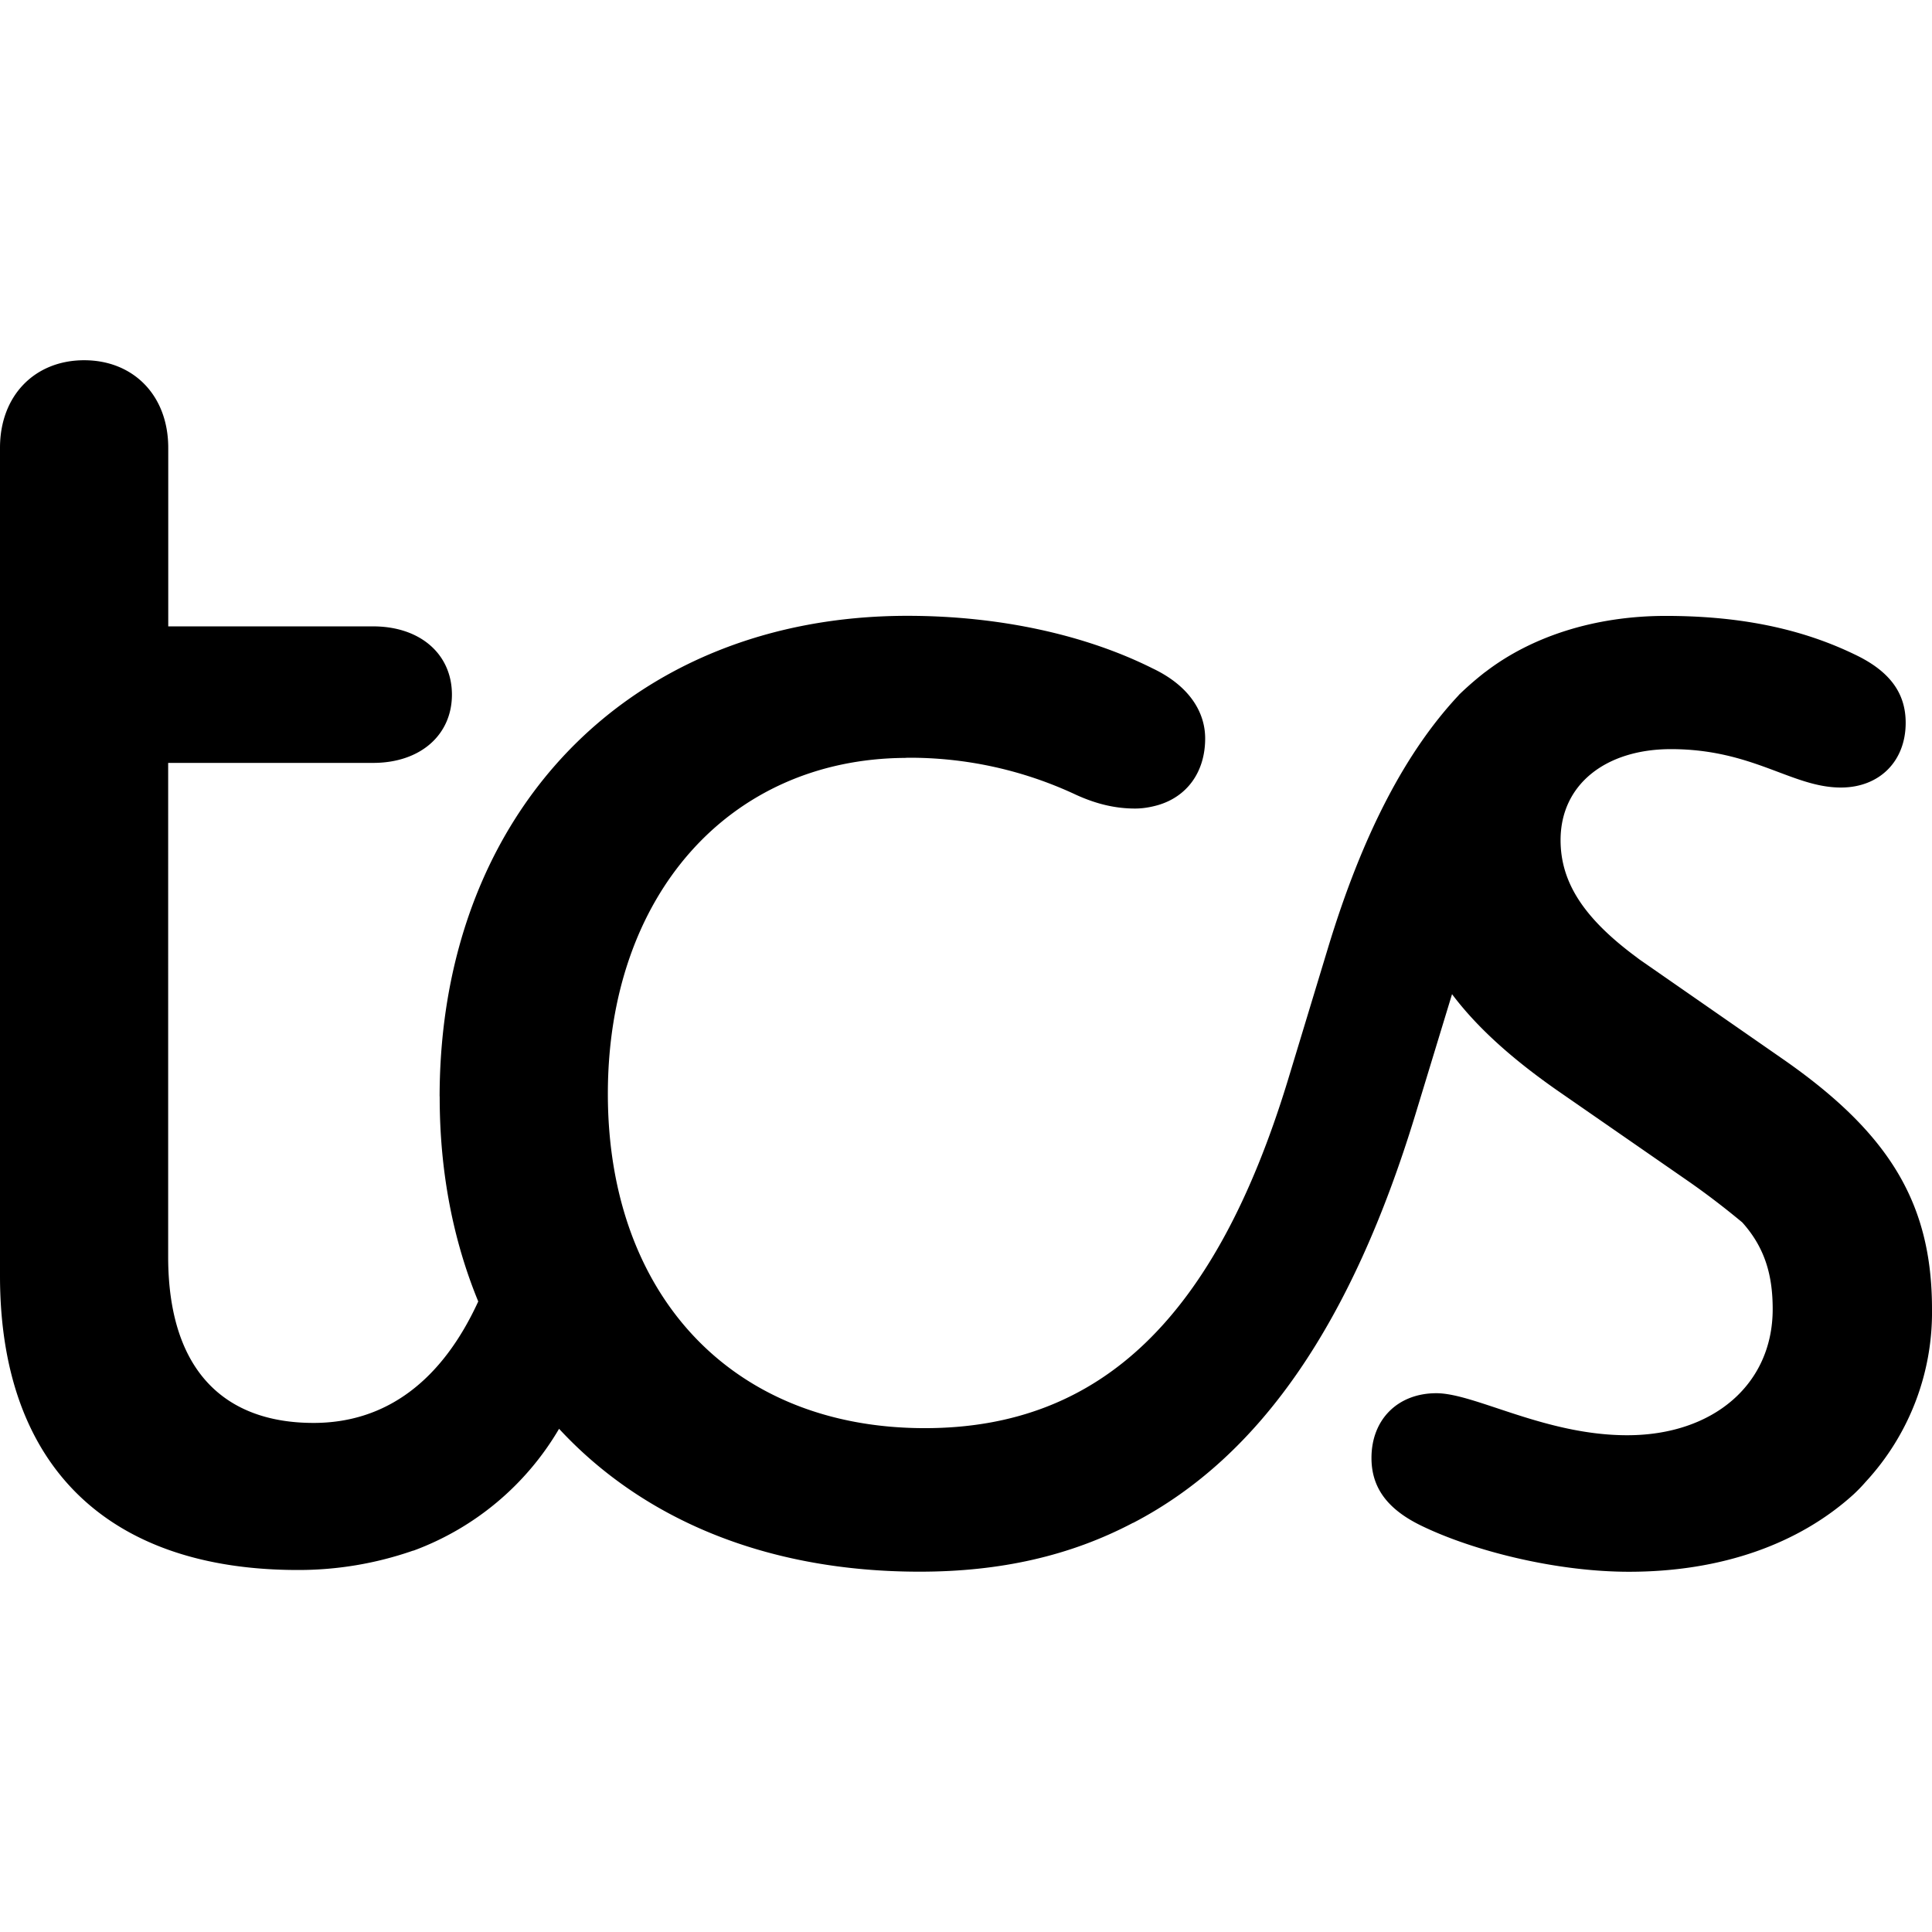
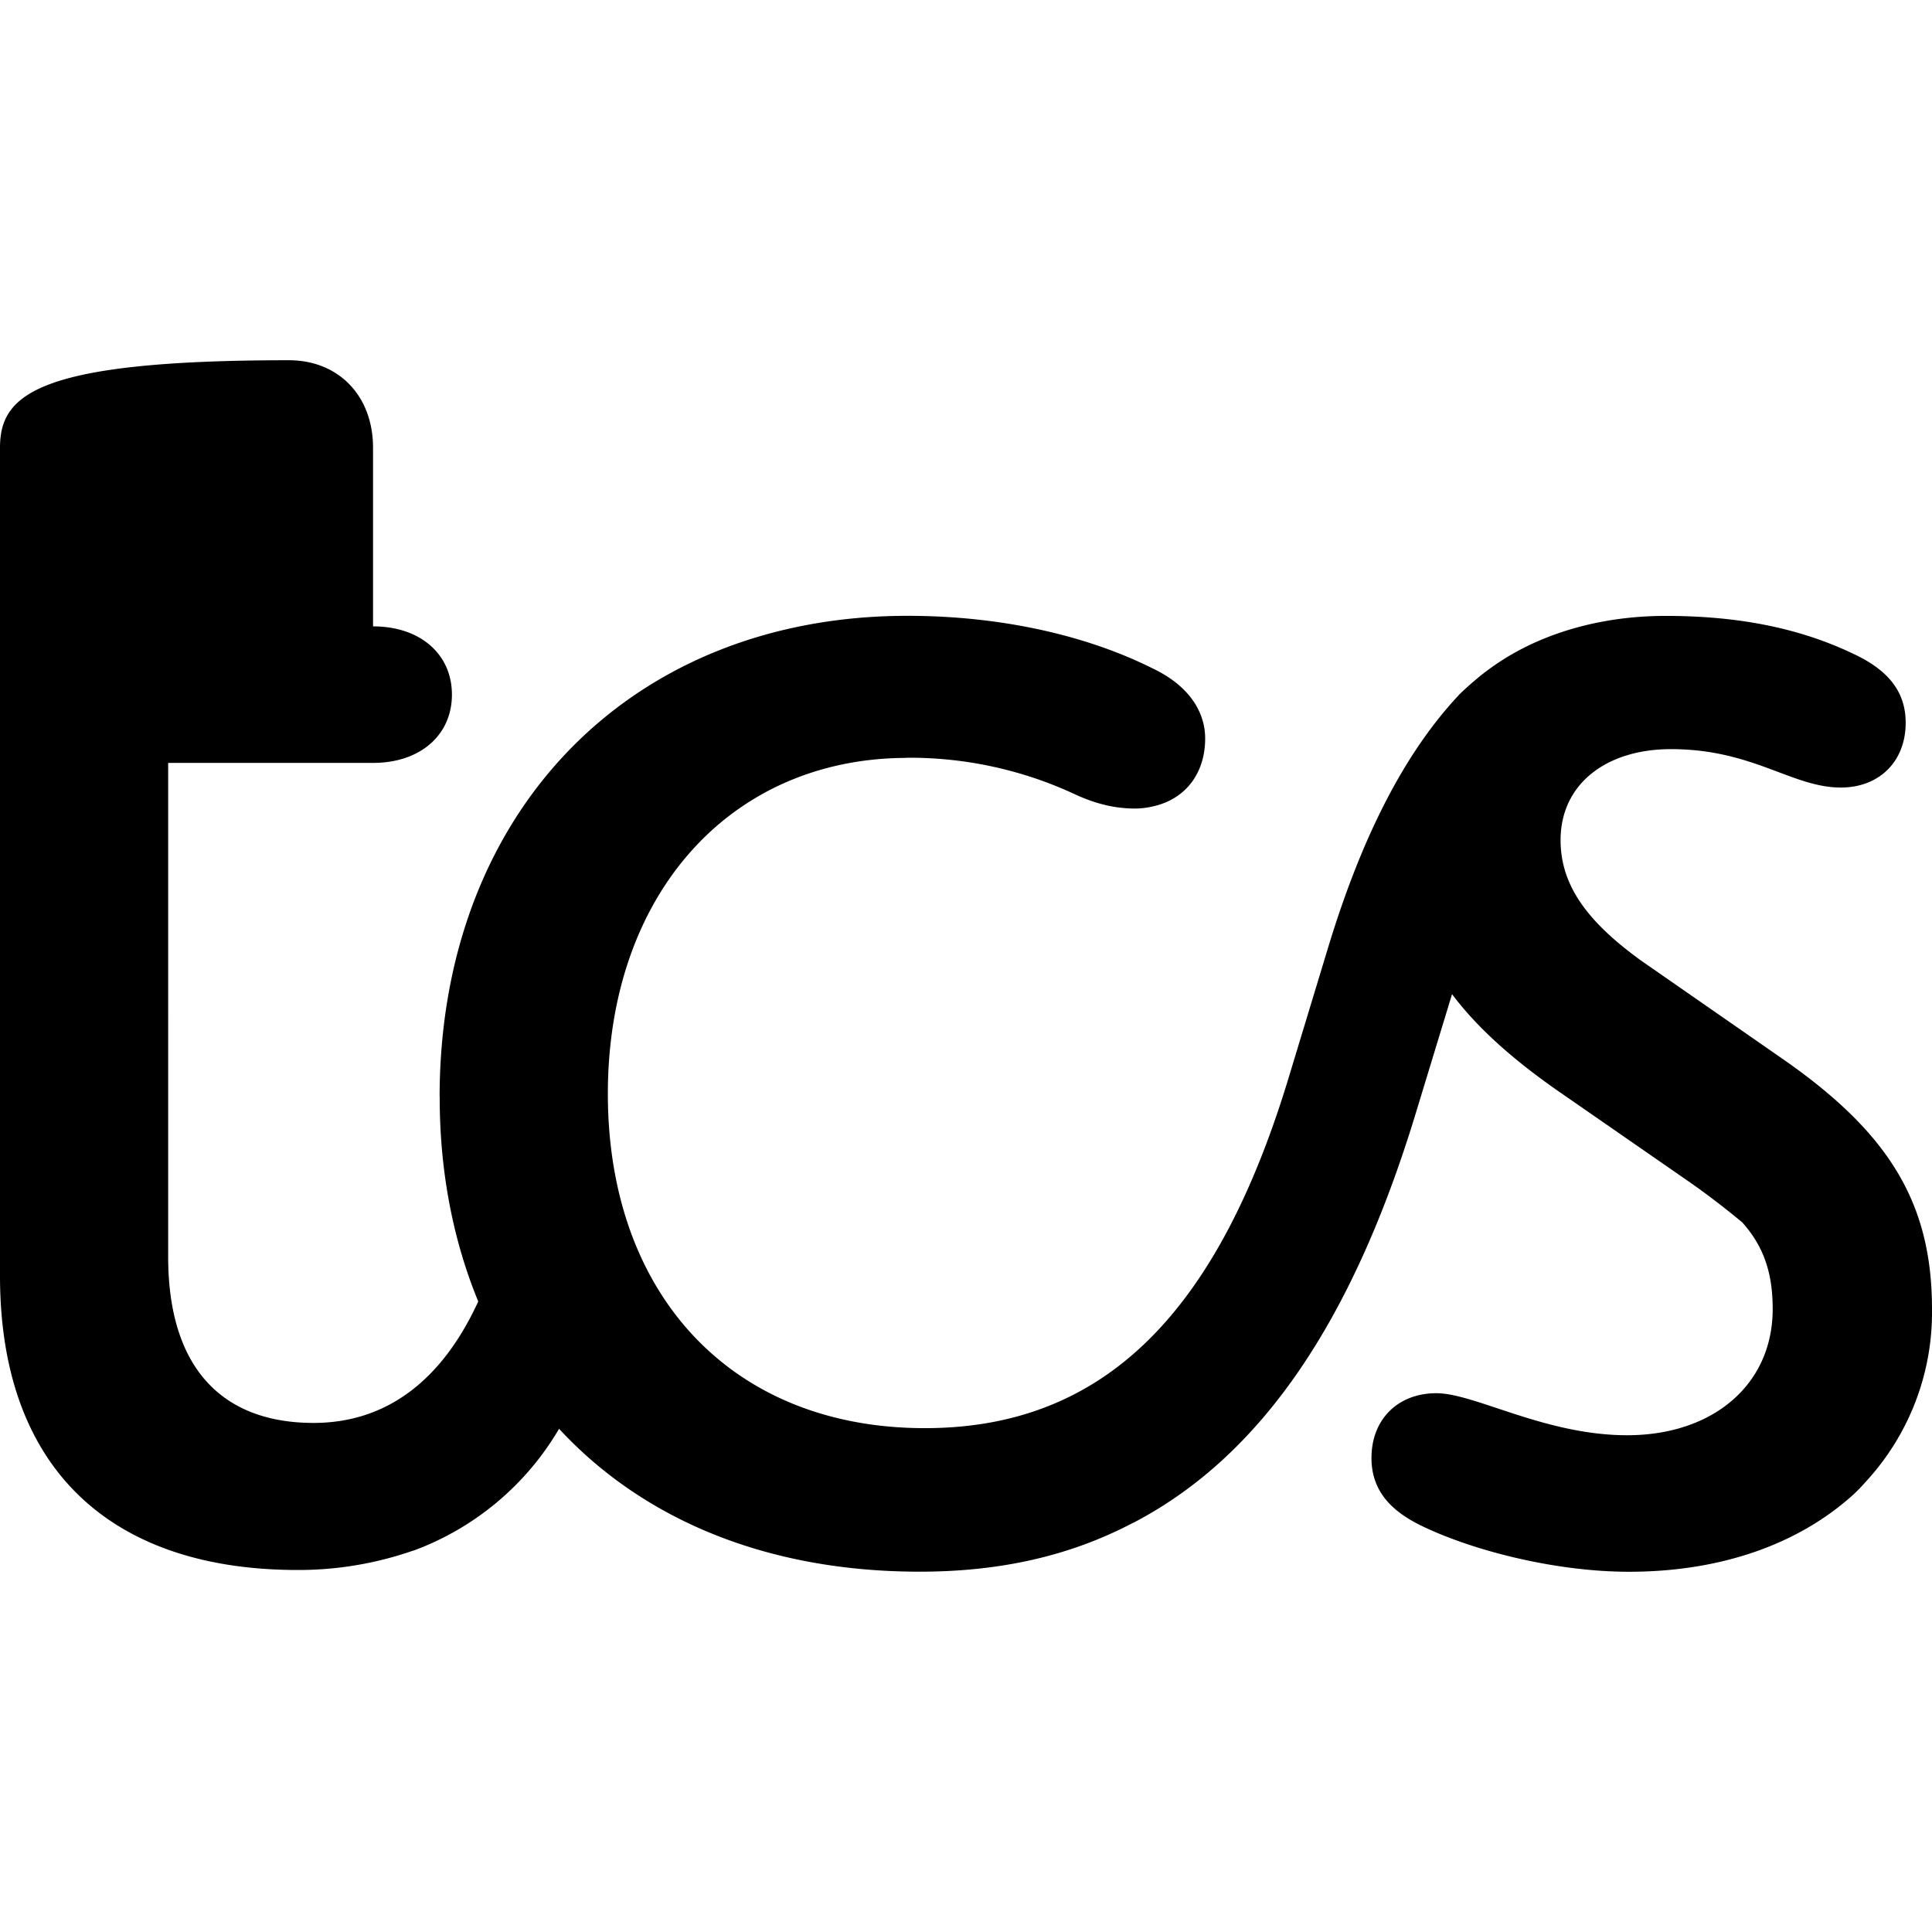
<svg xmlns="http://www.w3.org/2000/svg" viewBox="0 0 24 24">
-   <path d="M24 16.262c0-1.305-.522-2.174-1.827-3.088l-1.785-1.24c-.033-.022-.06-.045-.092-.068-.629-.473-.91-.912-.91-1.43 0-.696.567-1.13 1.371-1.13 1.022 0 1.503.477 2.111.477.479 0 .805-.326.805-.804 0-.348-.174-.631-.631-.848-.718-.348-1.503-.48-2.35-.48-.892 0-1.676.262-2.241.697v-.001a4 4 0 0 0-.326.283l-.008.01c-.65.695-1.19 1.714-1.623 3.145l-.501 1.652c-.893 2.912-2.306 4.304-4.504 4.304-2.415 0-3.938-1.675-3.938-4.153v.026-.025c0-2.468 1.509-4.159 3.69-4.174l.03-.002a4.86 4.86 0 0 1 2.089.457c.282.13.522.174.74.174.1 0 .192-.017.279-.041.362-.103.592-.408.592-.83 0-.326-.196-.653-.653-.87-.827-.414-1.894-.653-3.046-.653-.86 0-1.653.152-2.359.436-2.117.851-3.452 2.886-3.452 5.545l.002-.024-.001.024c0 .931.169 1.783.479 2.536-.452.985-1.143 1.509-2.046 1.509-1.087 0-1.804-.63-1.806-2.06V9.477h2.546c.588 0 .979-.348.979-.848s-.39-.848-.98-.848H2.09V5.563c0-.653-.435-1.088-1.044-1.088C.435 4.475 0 4.911 0 5.563v10.285c0 2.393 1.37 3.655 3.7 3.655.486.001.97-.08 1.43-.24h.005a3.5 3.5 0 0 0 1.81-1.514c1.034 1.117 2.565 1.775 4.48 1.775.999 0 1.868-.195 2.65-.607h.003c1.588-.827 2.72-2.502 3.503-5.068l.457-1.5a3 3 0 0 1-.162-.234c.308.492.785.953 1.468 1.43l1.631 1.13c.244.17.463.34.668.51.289.322.378.67.378 1.078 0 .935-.74 1.566-1.807 1.566-1.022 0-1.893-.522-2.371-.522s-.806.325-.806.804c0 .348.174.63.632.848.631.304 1.653.566 2.567.566 1.153 0 2.111-.348 2.785-.957a2 2 0 0 0 .156-.161A3.1 3.1 0 0 0 24 16.262" />
+   <path d="M24 16.262c0-1.305-.522-2.174-1.827-3.088l-1.785-1.24c-.033-.022-.06-.045-.092-.068-.629-.473-.91-.912-.91-1.43 0-.696.567-1.13 1.371-1.13 1.022 0 1.503.477 2.111.477.479 0 .805-.326.805-.804 0-.348-.174-.631-.631-.848-.718-.348-1.503-.48-2.35-.48-.892 0-1.676.262-2.241.697v-.001a4 4 0 0 0-.326.283l-.008.01c-.65.695-1.19 1.714-1.623 3.145l-.501 1.652c-.893 2.912-2.306 4.304-4.504 4.304-2.415 0-3.938-1.675-3.938-4.153v.026-.025c0-2.468 1.509-4.159 3.69-4.174l.03-.002a4.86 4.86 0 0 1 2.089.457c.282.13.522.174.74.174.1 0 .192-.017.279-.041.362-.103.592-.408.592-.83 0-.326-.196-.653-.653-.87-.827-.414-1.894-.653-3.046-.653-.86 0-1.653.152-2.359.436-2.117.851-3.452 2.886-3.452 5.545l.002-.024-.001.024c0 .931.169 1.783.479 2.536-.452.985-1.143 1.509-2.046 1.509-1.087 0-1.804-.63-1.806-2.06V9.477h2.546c.588 0 .979-.348.979-.848s-.39-.848-.98-.848V5.563c0-.653-.435-1.088-1.044-1.088C.435 4.475 0 4.911 0 5.563v10.285c0 2.393 1.37 3.655 3.7 3.655.486.001.97-.08 1.43-.24h.005a3.5 3.5 0 0 0 1.81-1.514c1.034 1.117 2.565 1.775 4.48 1.775.999 0 1.868-.195 2.65-.607h.003c1.588-.827 2.72-2.502 3.503-5.068l.457-1.5a3 3 0 0 1-.162-.234c.308.492.785.953 1.468 1.43l1.631 1.13c.244.17.463.34.668.51.289.322.378.67.378 1.078 0 .935-.74 1.566-1.807 1.566-1.022 0-1.893-.522-2.371-.522s-.806.325-.806.804c0 .348.174.63.632.848.631.304 1.653.566 2.567.566 1.153 0 2.111-.348 2.785-.957a2 2 0 0 0 .156-.161A3.1 3.1 0 0 0 24 16.262" />
</svg>